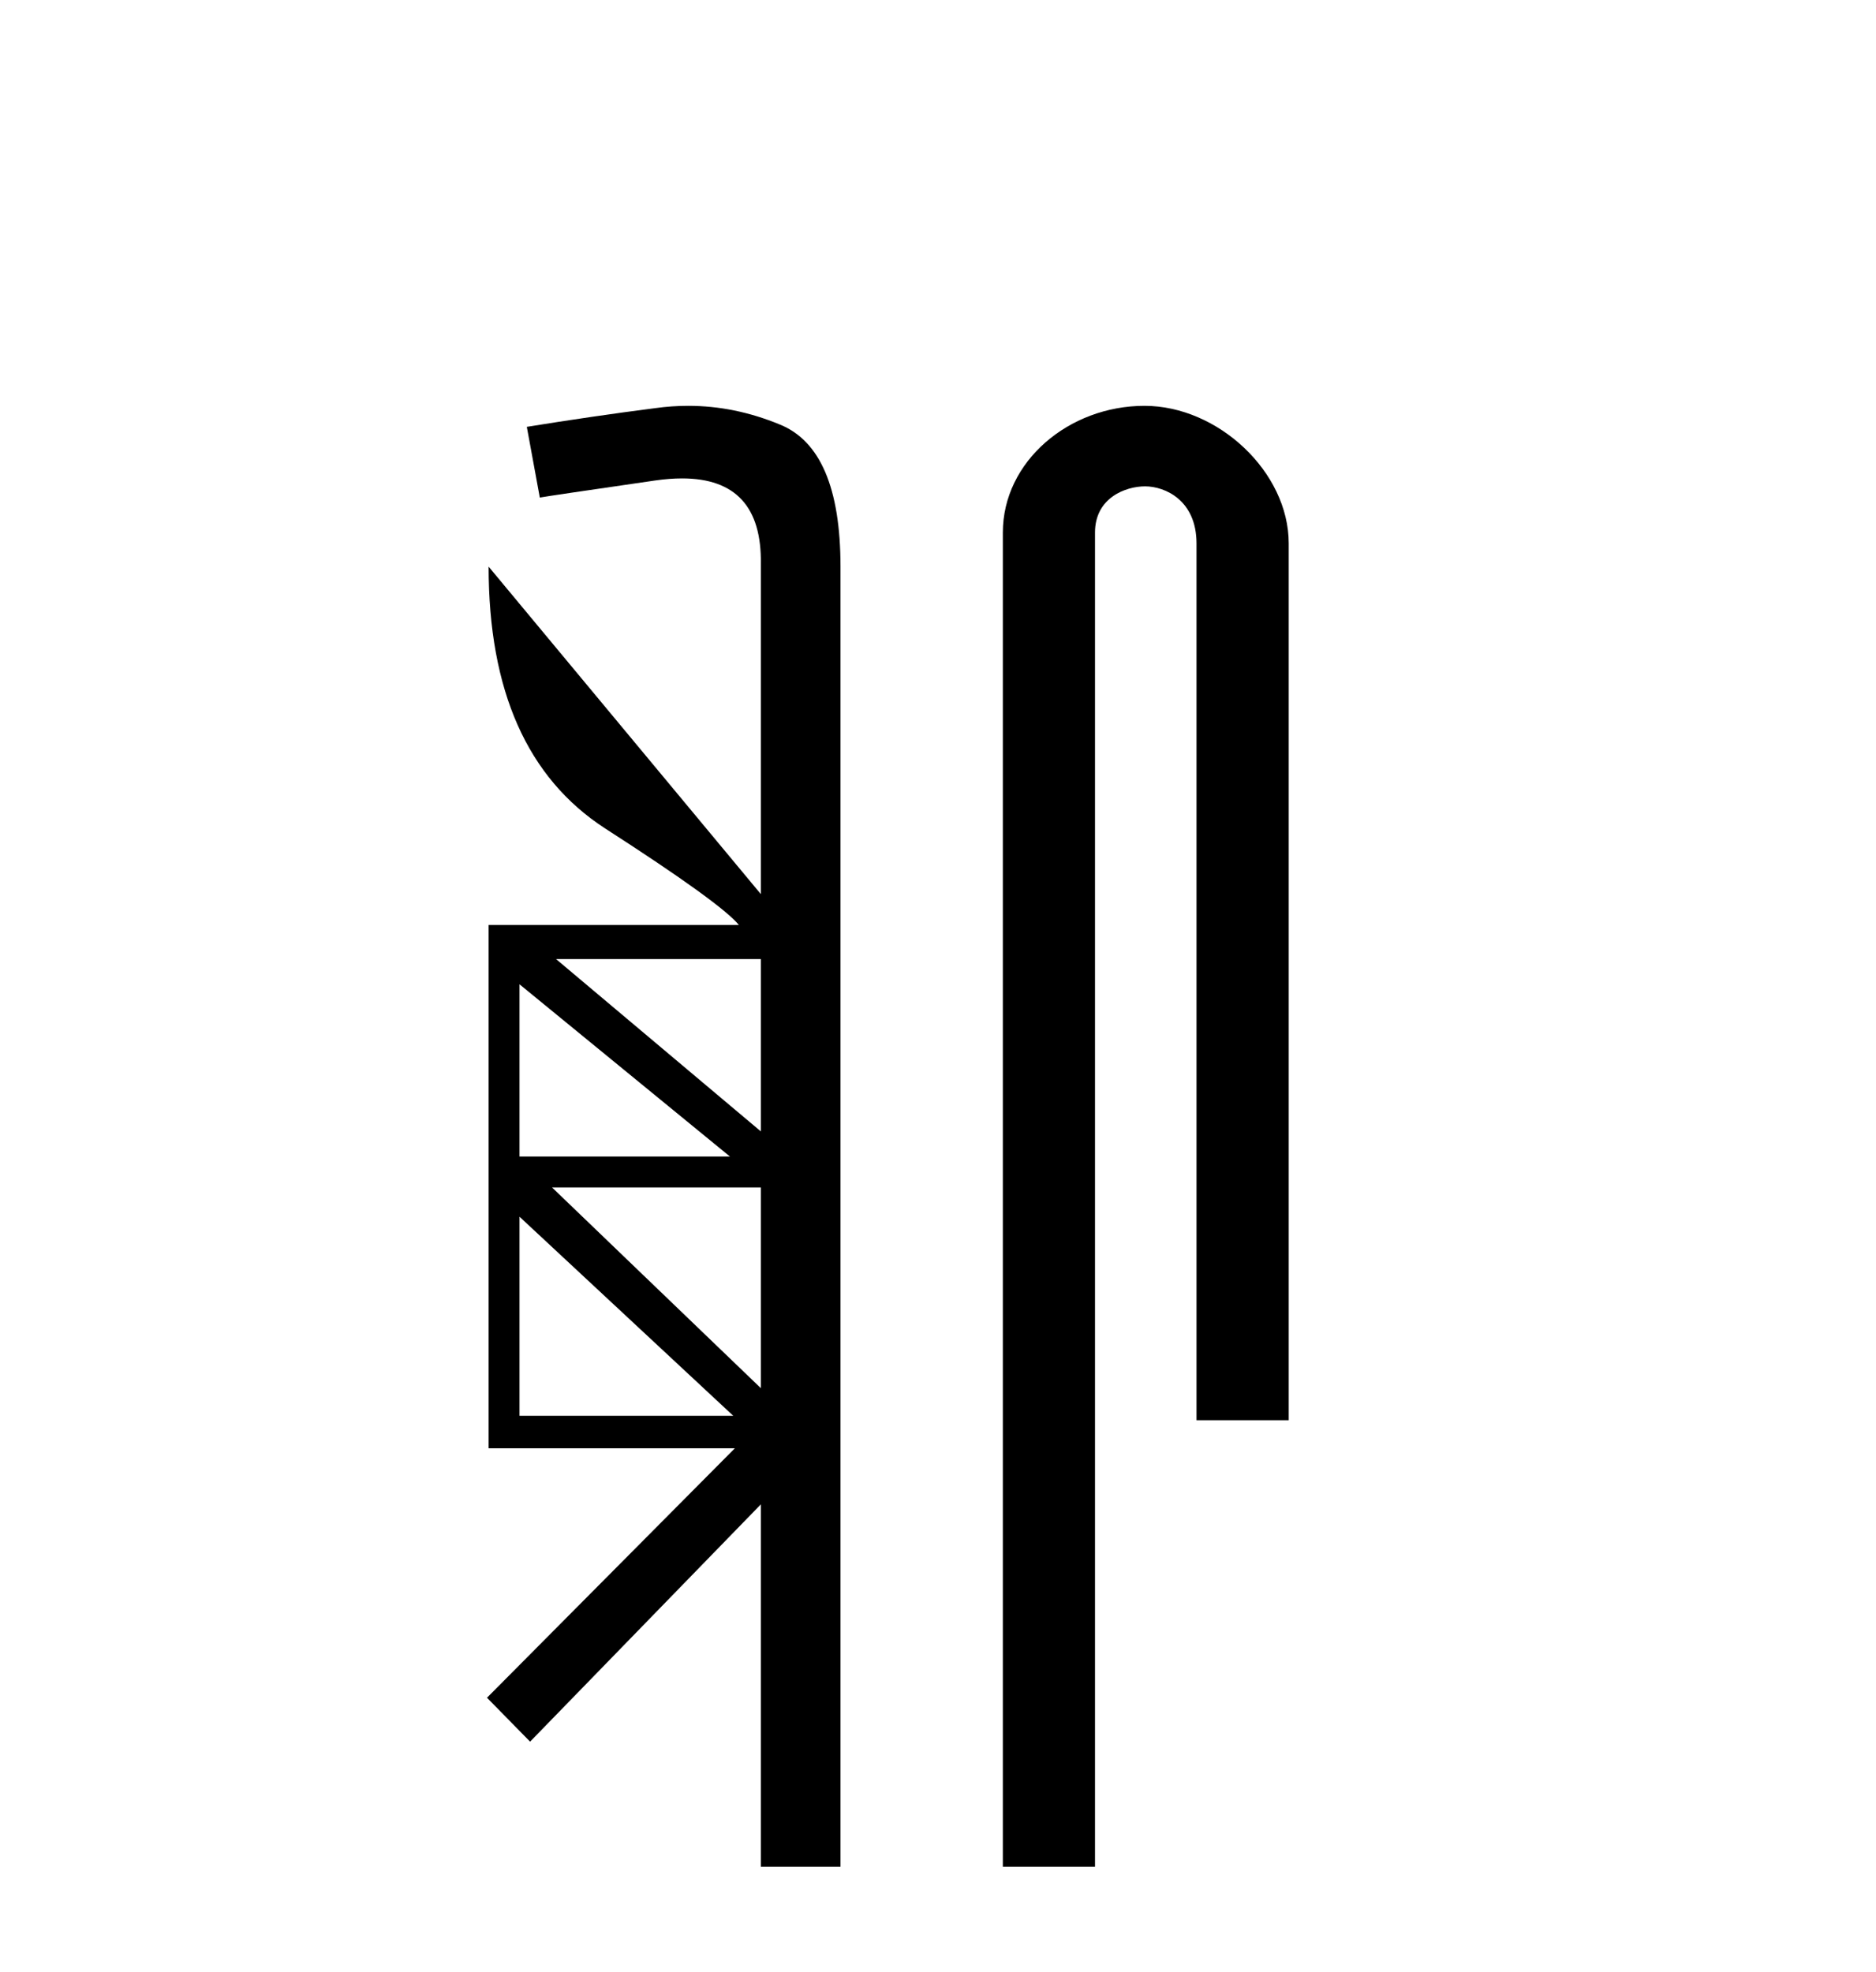
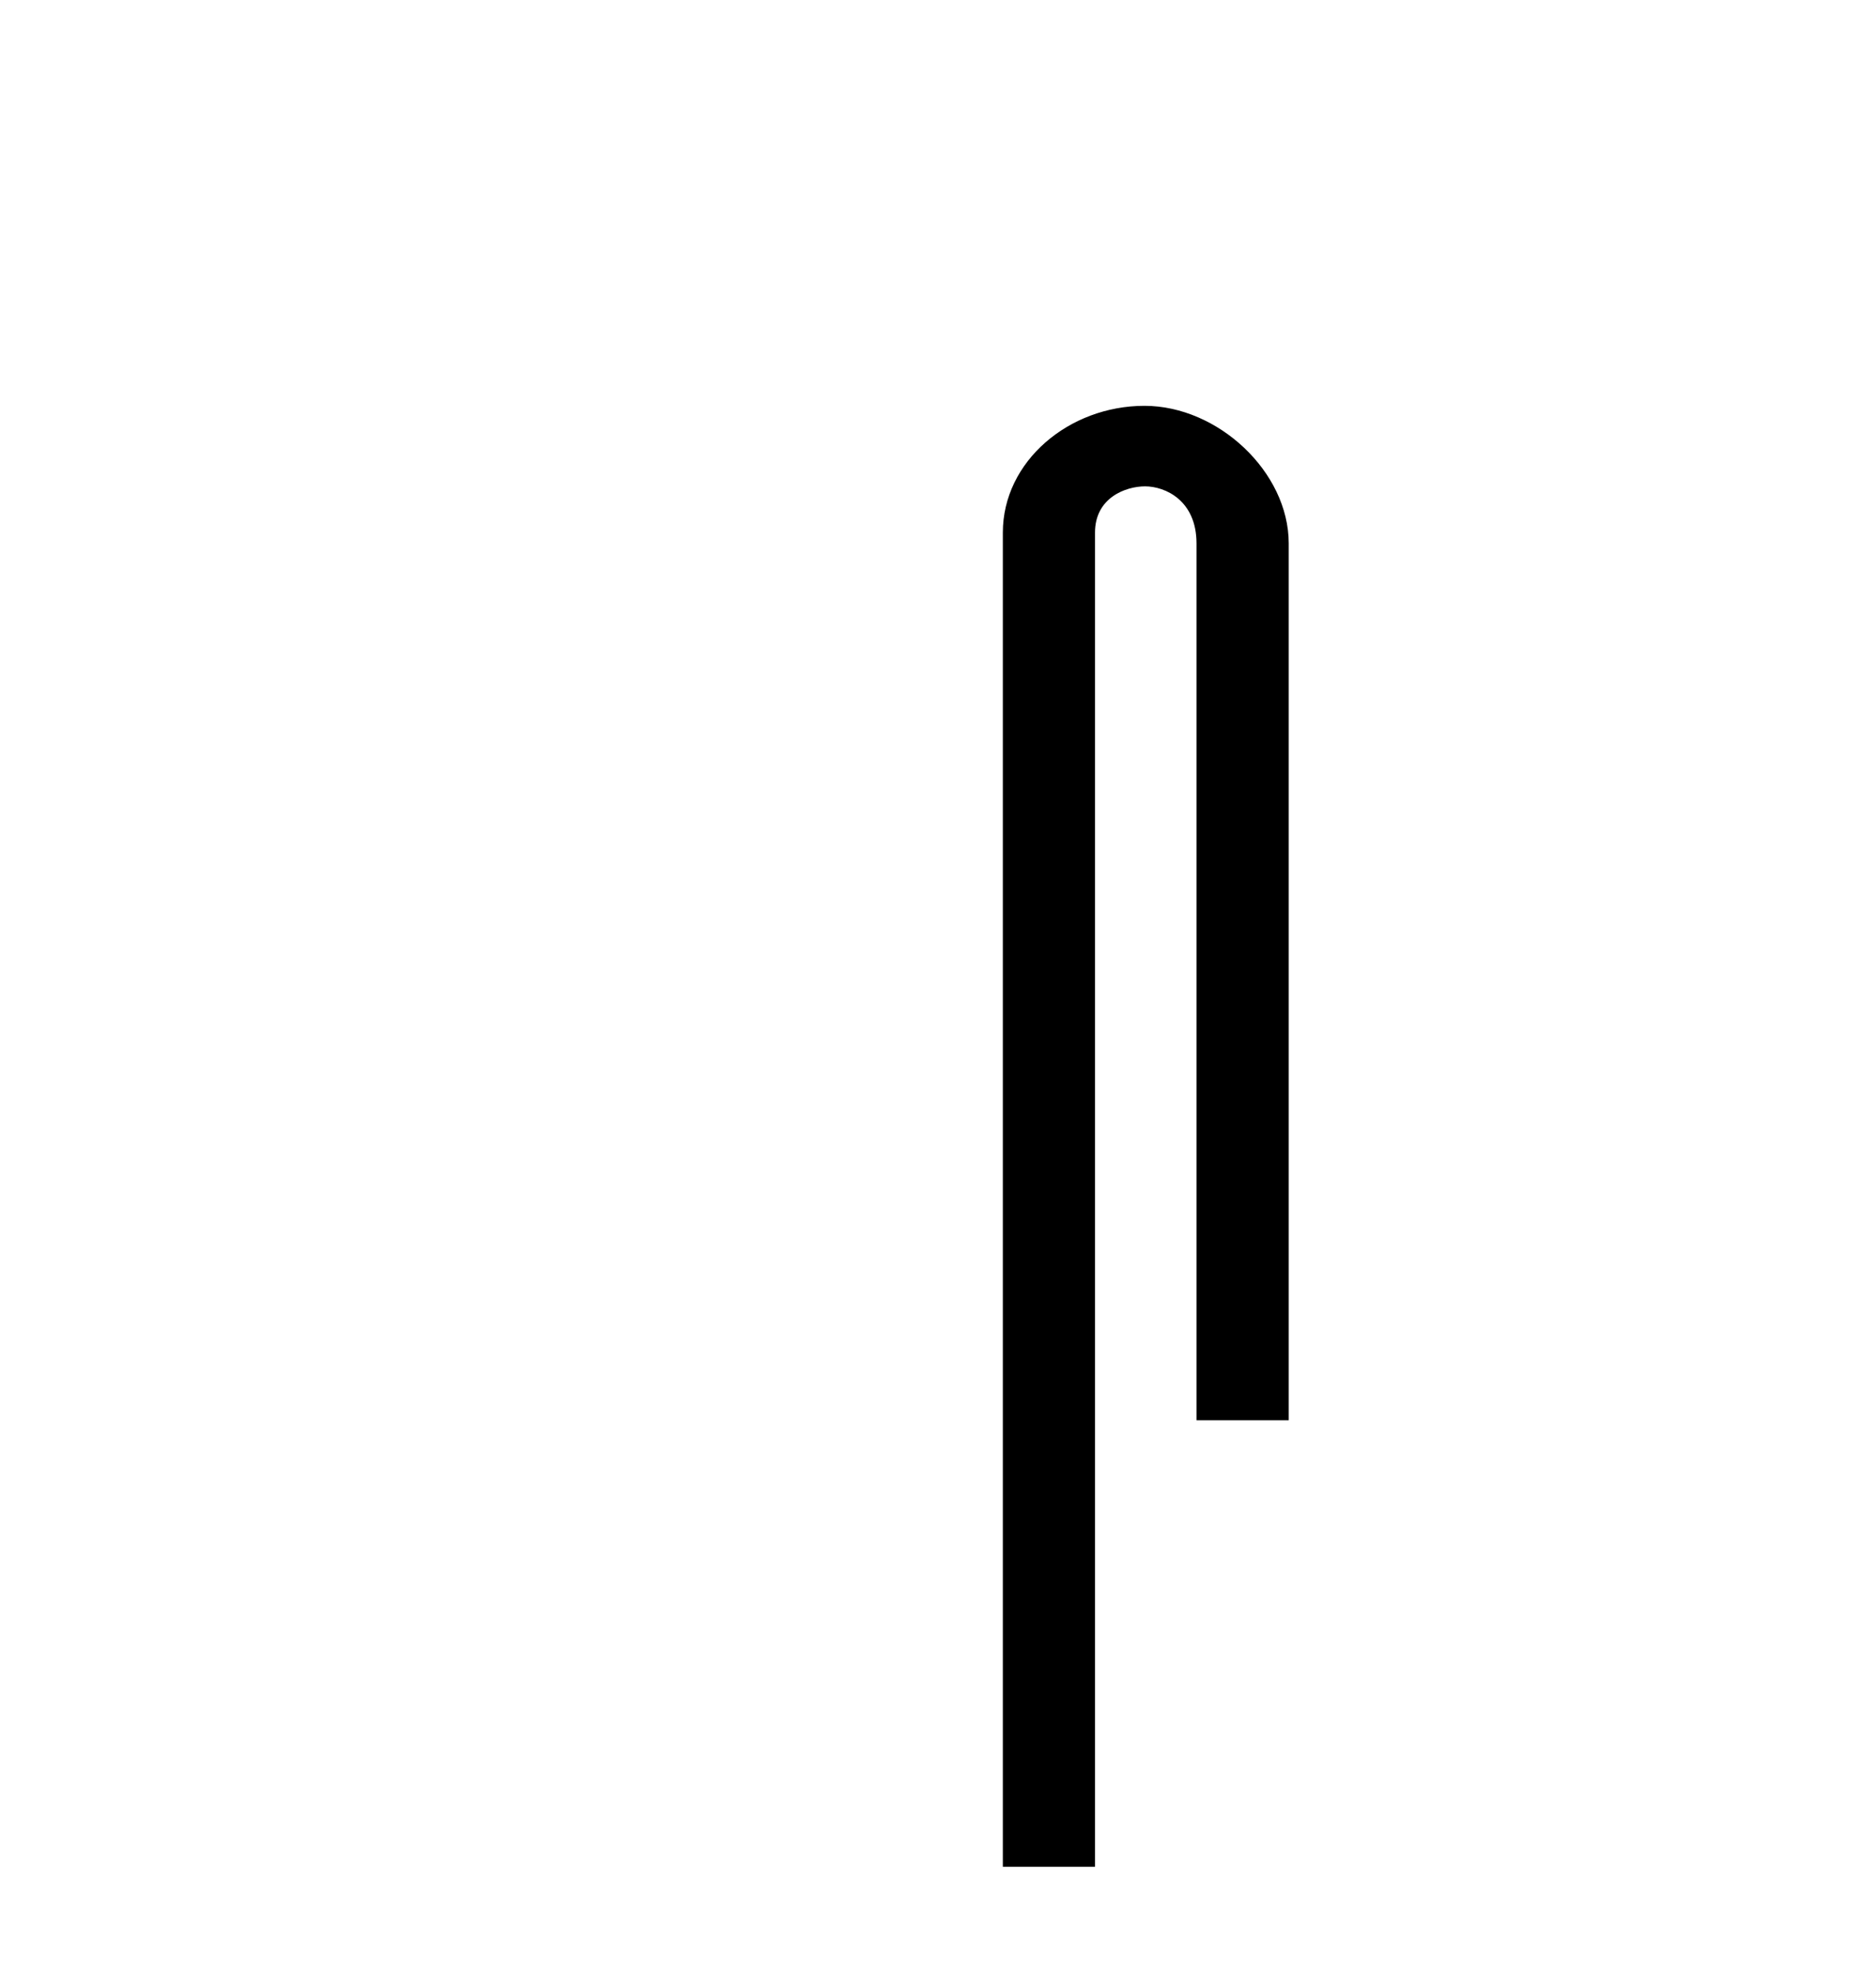
<svg xmlns="http://www.w3.org/2000/svg" width="39.0" height="41.0">
-   <path d="M 15.817 19.939 L 15.817 23.521 L 11.56 19.939 ZM 10.8 20.463 L 15.175 24.044 L 10.8 24.044 L 10.8 20.463 ZM 15.817 24.686 L 15.817 28.859 L 11.476 24.686 ZM 10.8 25.295 L 15.243 29.433 L 10.8 29.433 L 10.8 25.295 ZM 14.308 8.437 C 14.08 8.437 13.851 8.453 13.621 8.485 C 12.743 8.598 11.853 8.728 10.952 8.874 L 11.222 10.344 C 11.346 10.321 12.146 10.203 13.621 9.989 C 13.821 9.96 14.008 9.946 14.181 9.946 C 15.291 9.946 15.837 10.54 15.817 11.729 L 15.817 18.588 L 10.158 11.78 L 10.158 11.78 C 10.158 14.359 10.963 16.172 12.574 17.219 C 14.184 18.256 15.113 18.926 15.361 19.23 L 10.158 19.23 L 10.158 30.109 L 15.277 30.109 L 10.124 35.295 L 11.02 36.208 L 15.817 31.275 L 15.817 38.809 L 17.473 38.809 L 17.473 11.78 C 17.473 10.147 17.051 9.161 16.206 8.823 C 15.582 8.566 14.95 8.437 14.308 8.437 Z" style="fill:#000000;stroke:none" />
  <path d="M 23.792 8.437 C 22.223 8.437 20.848 9.591 20.848 11.072 L 20.848 38.809 L 22.764 38.809 L 22.764 11.072 C 22.764 10.346 23.403 10.111 23.804 10.111 C 24.226 10.111 24.874 10.406 24.874 11.296 L 24.874 29.526 L 26.791 29.526 L 26.791 11.296 C 26.791 9.813 25.322 8.437 23.792 8.437 Z" style="fill:#000000;stroke:none" />
</svg>